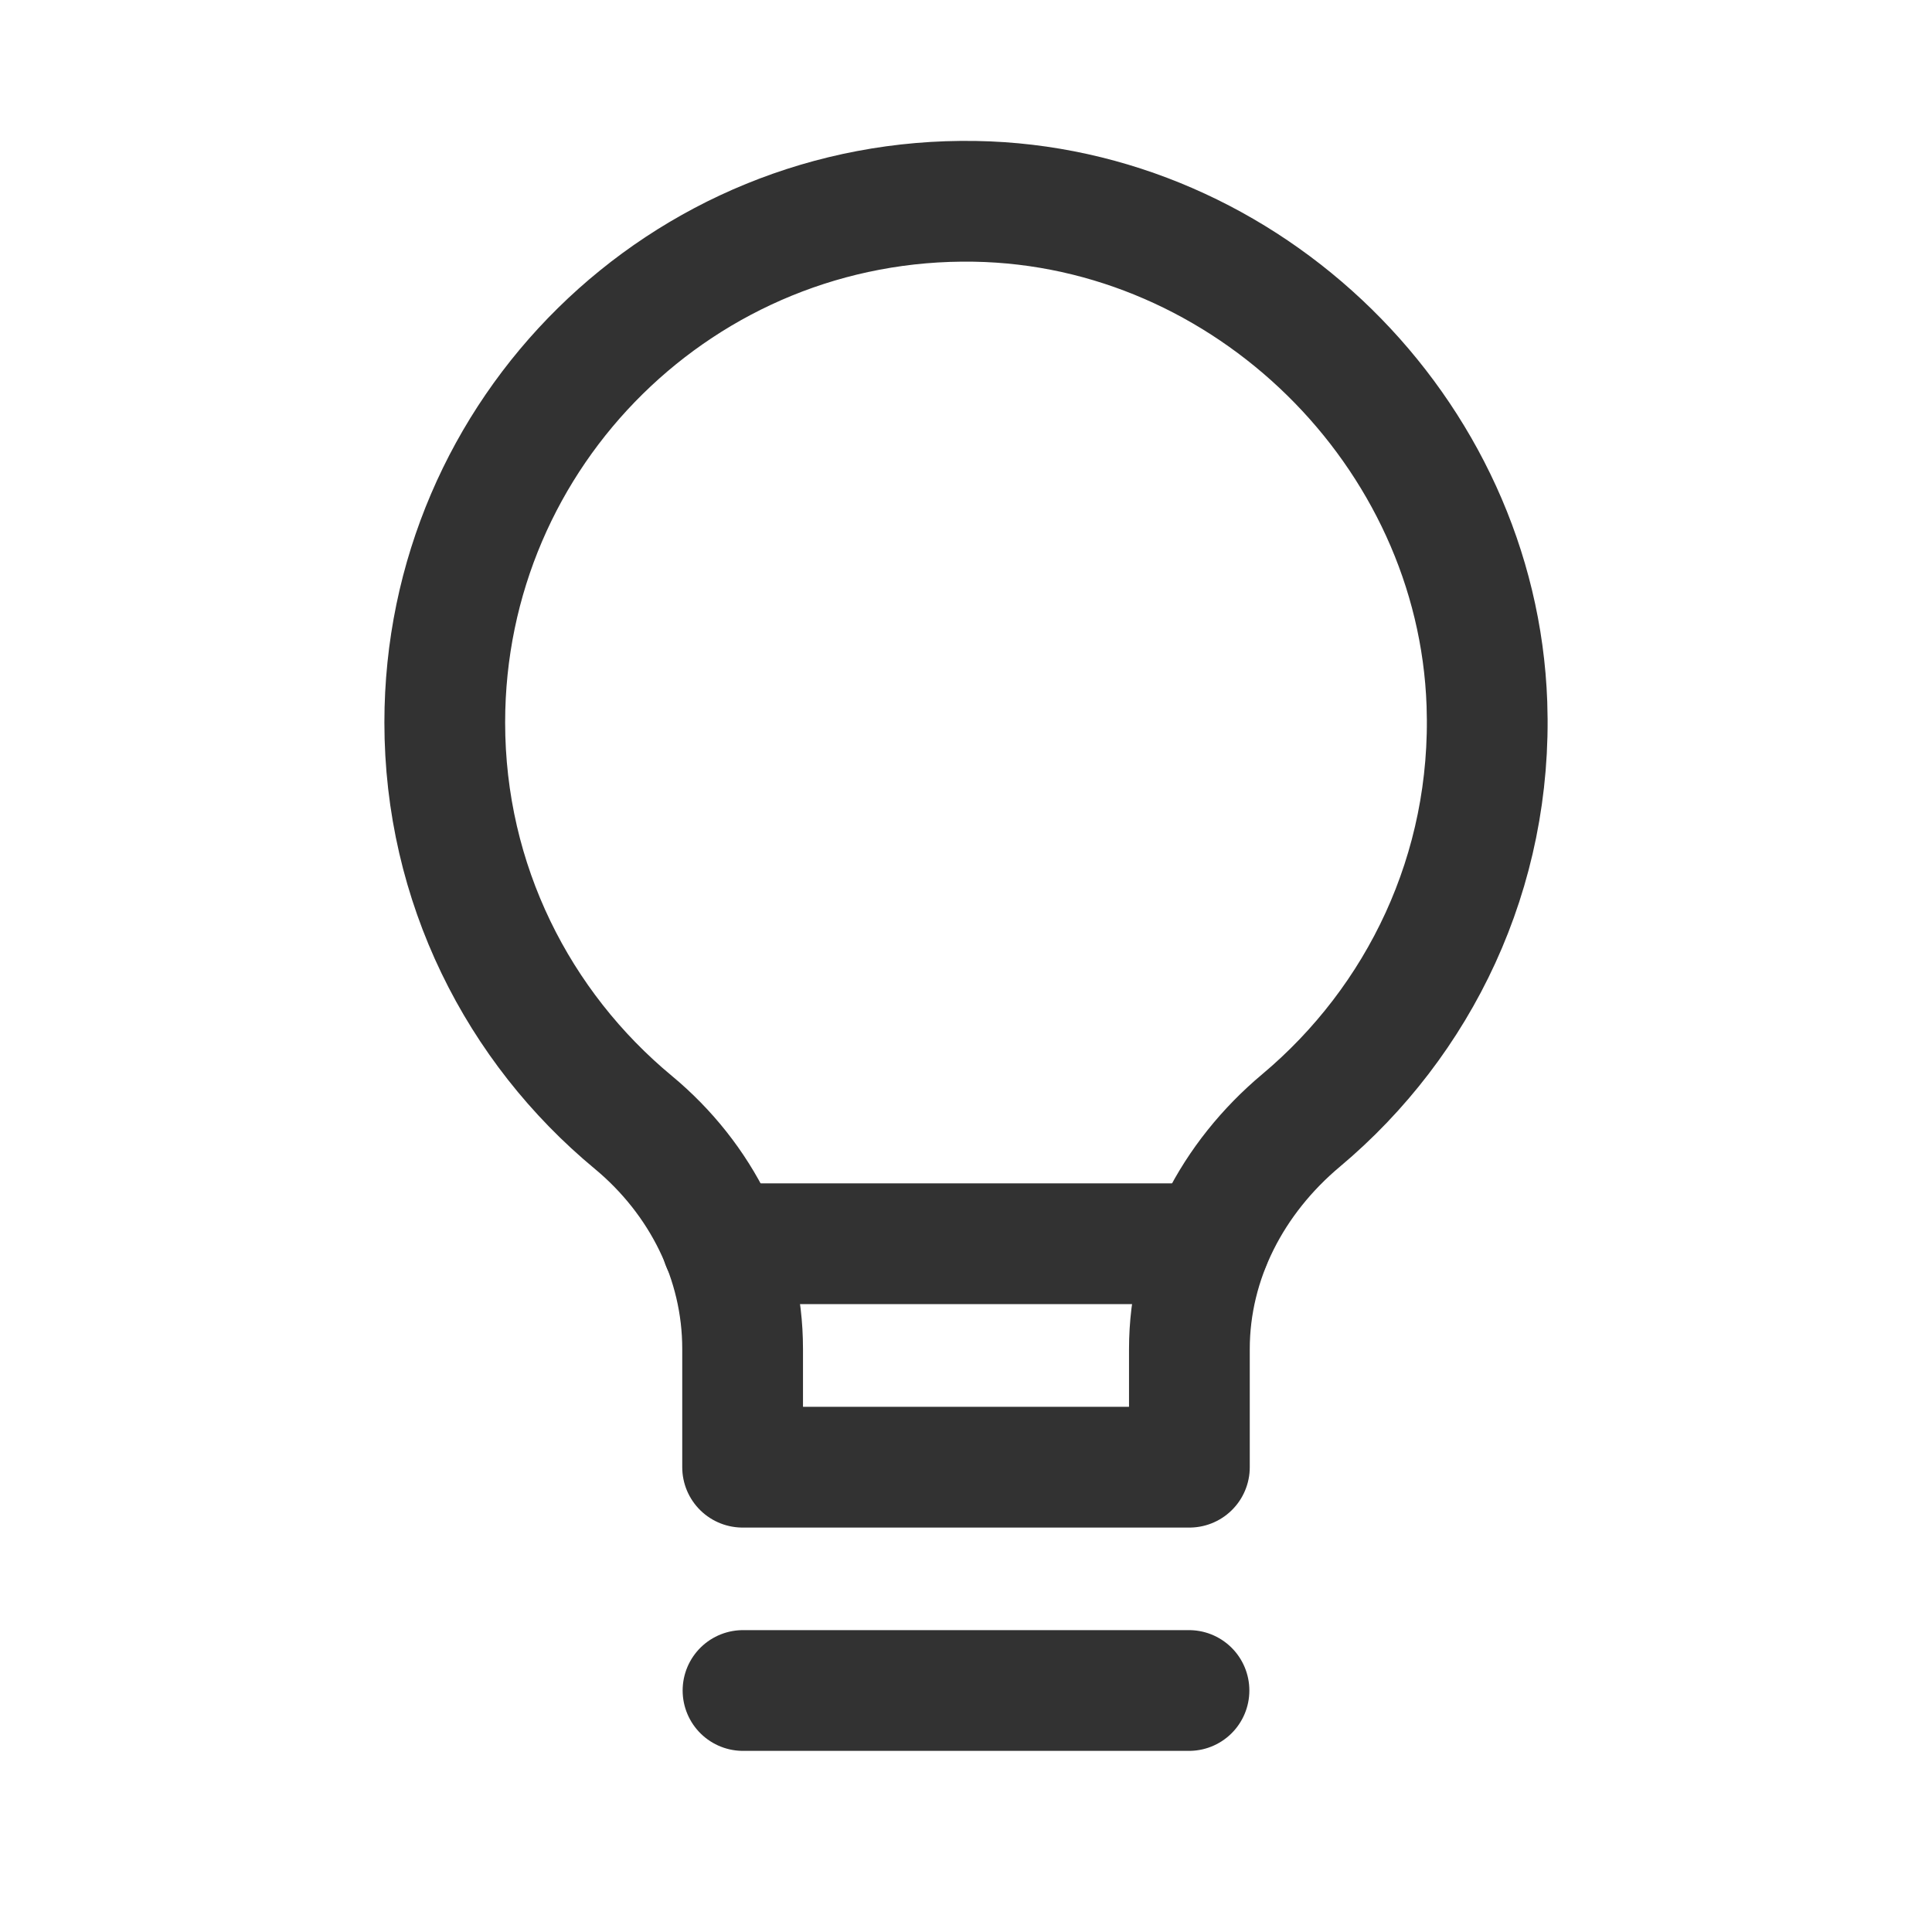
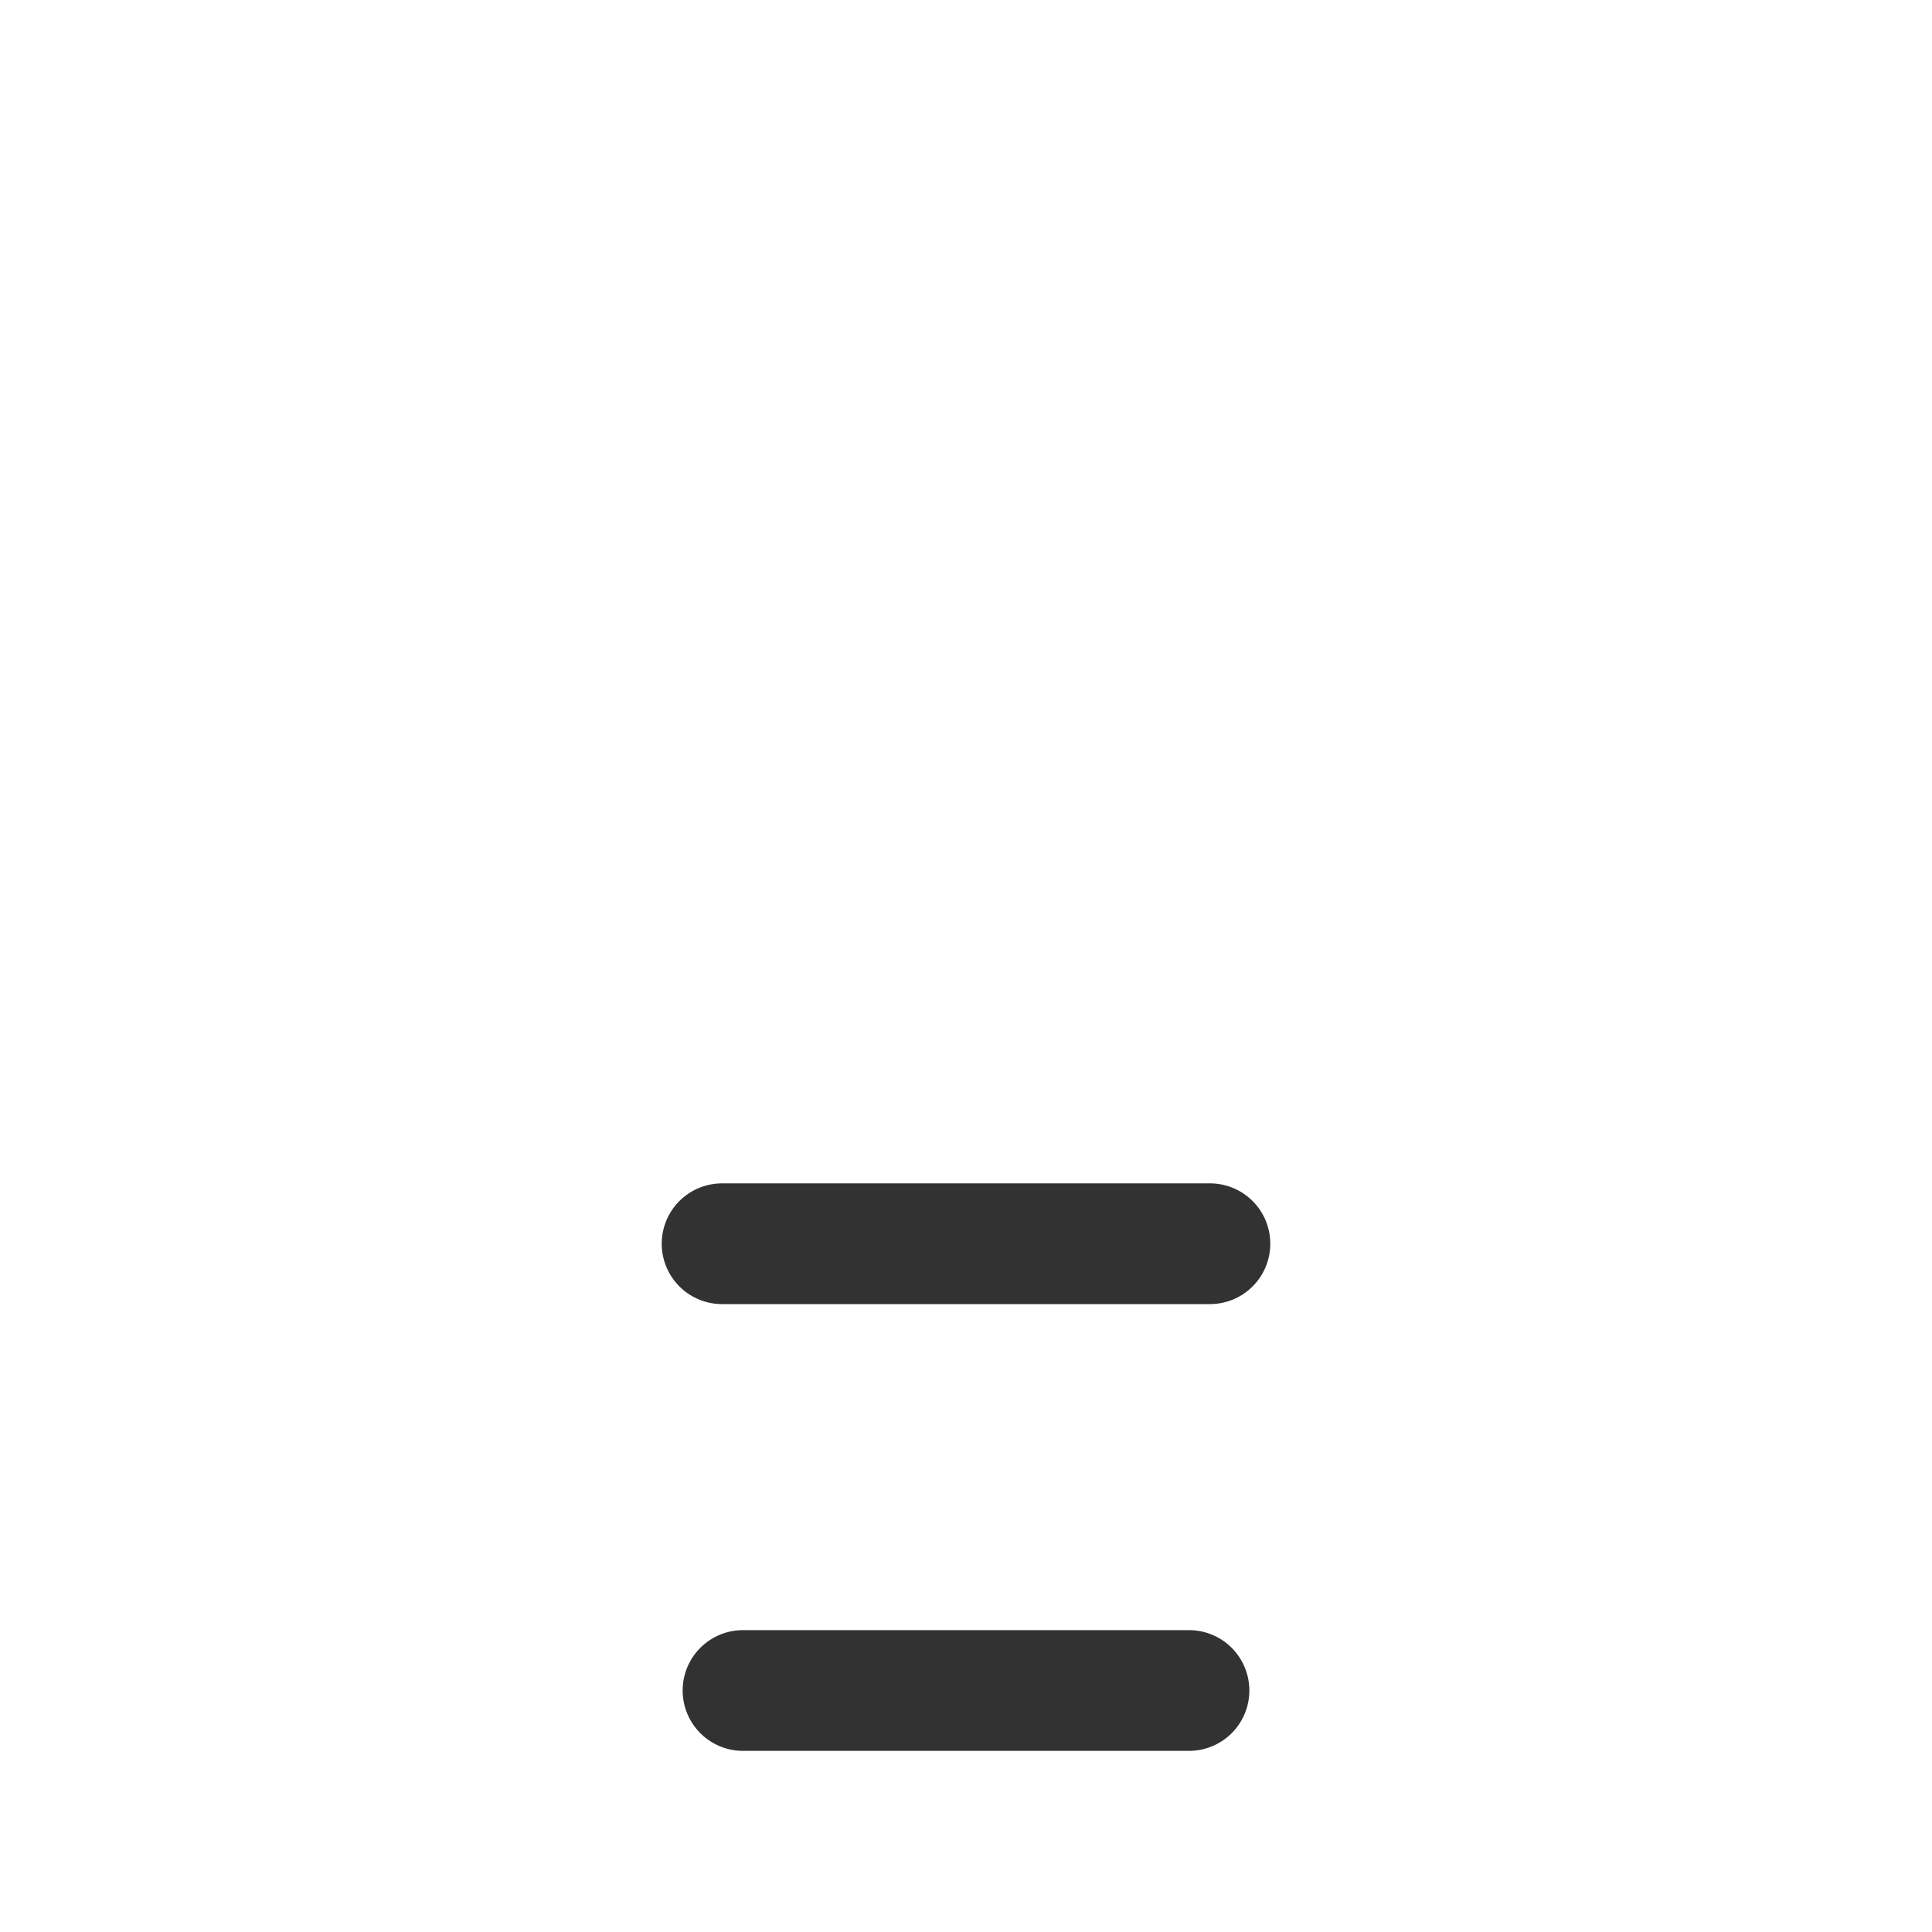
<svg xmlns="http://www.w3.org/2000/svg" version="1.1" viewBox="0 0 24 24">
  <g style="display:none;">
-     <path fill="#F9F9F9" d="M-552,-1017.69h1440v3150.69h-1440Z" />
-     <path fill="#FFF" d="M-250,-883.107h1143v2867.11h-1143Z" />
-   </g>
+     </g>
  <g stroke-linecap="round" stroke-width="1.5" stroke="#323232" fill="none" stroke-linejoin="round">
    <path d="M9.23,21h5.54" />
-     <path d="M9.225,16.758v-0.003c0,-1.096 -0.514,-2.113 -1.358,-2.813c-1.429,-1.184 -2.342,-2.966 -2.342,-4.967c0,-3.613 2.959,-6.535 6.586,-6.474c3.382,0.057 6.241,2.862 6.36,6.242c0.073,2.082 -0.842,3.945 -2.308,5.175c-0.851,0.713 -1.388,1.73 -1.388,2.841v0v-0.003v1.47h-5.55v-1.47" />
    <path d="M8.97,15.45h6.06" />
  </g>
  <path fill="none" d="M0,0h24v24h-24Z" />
</svg>